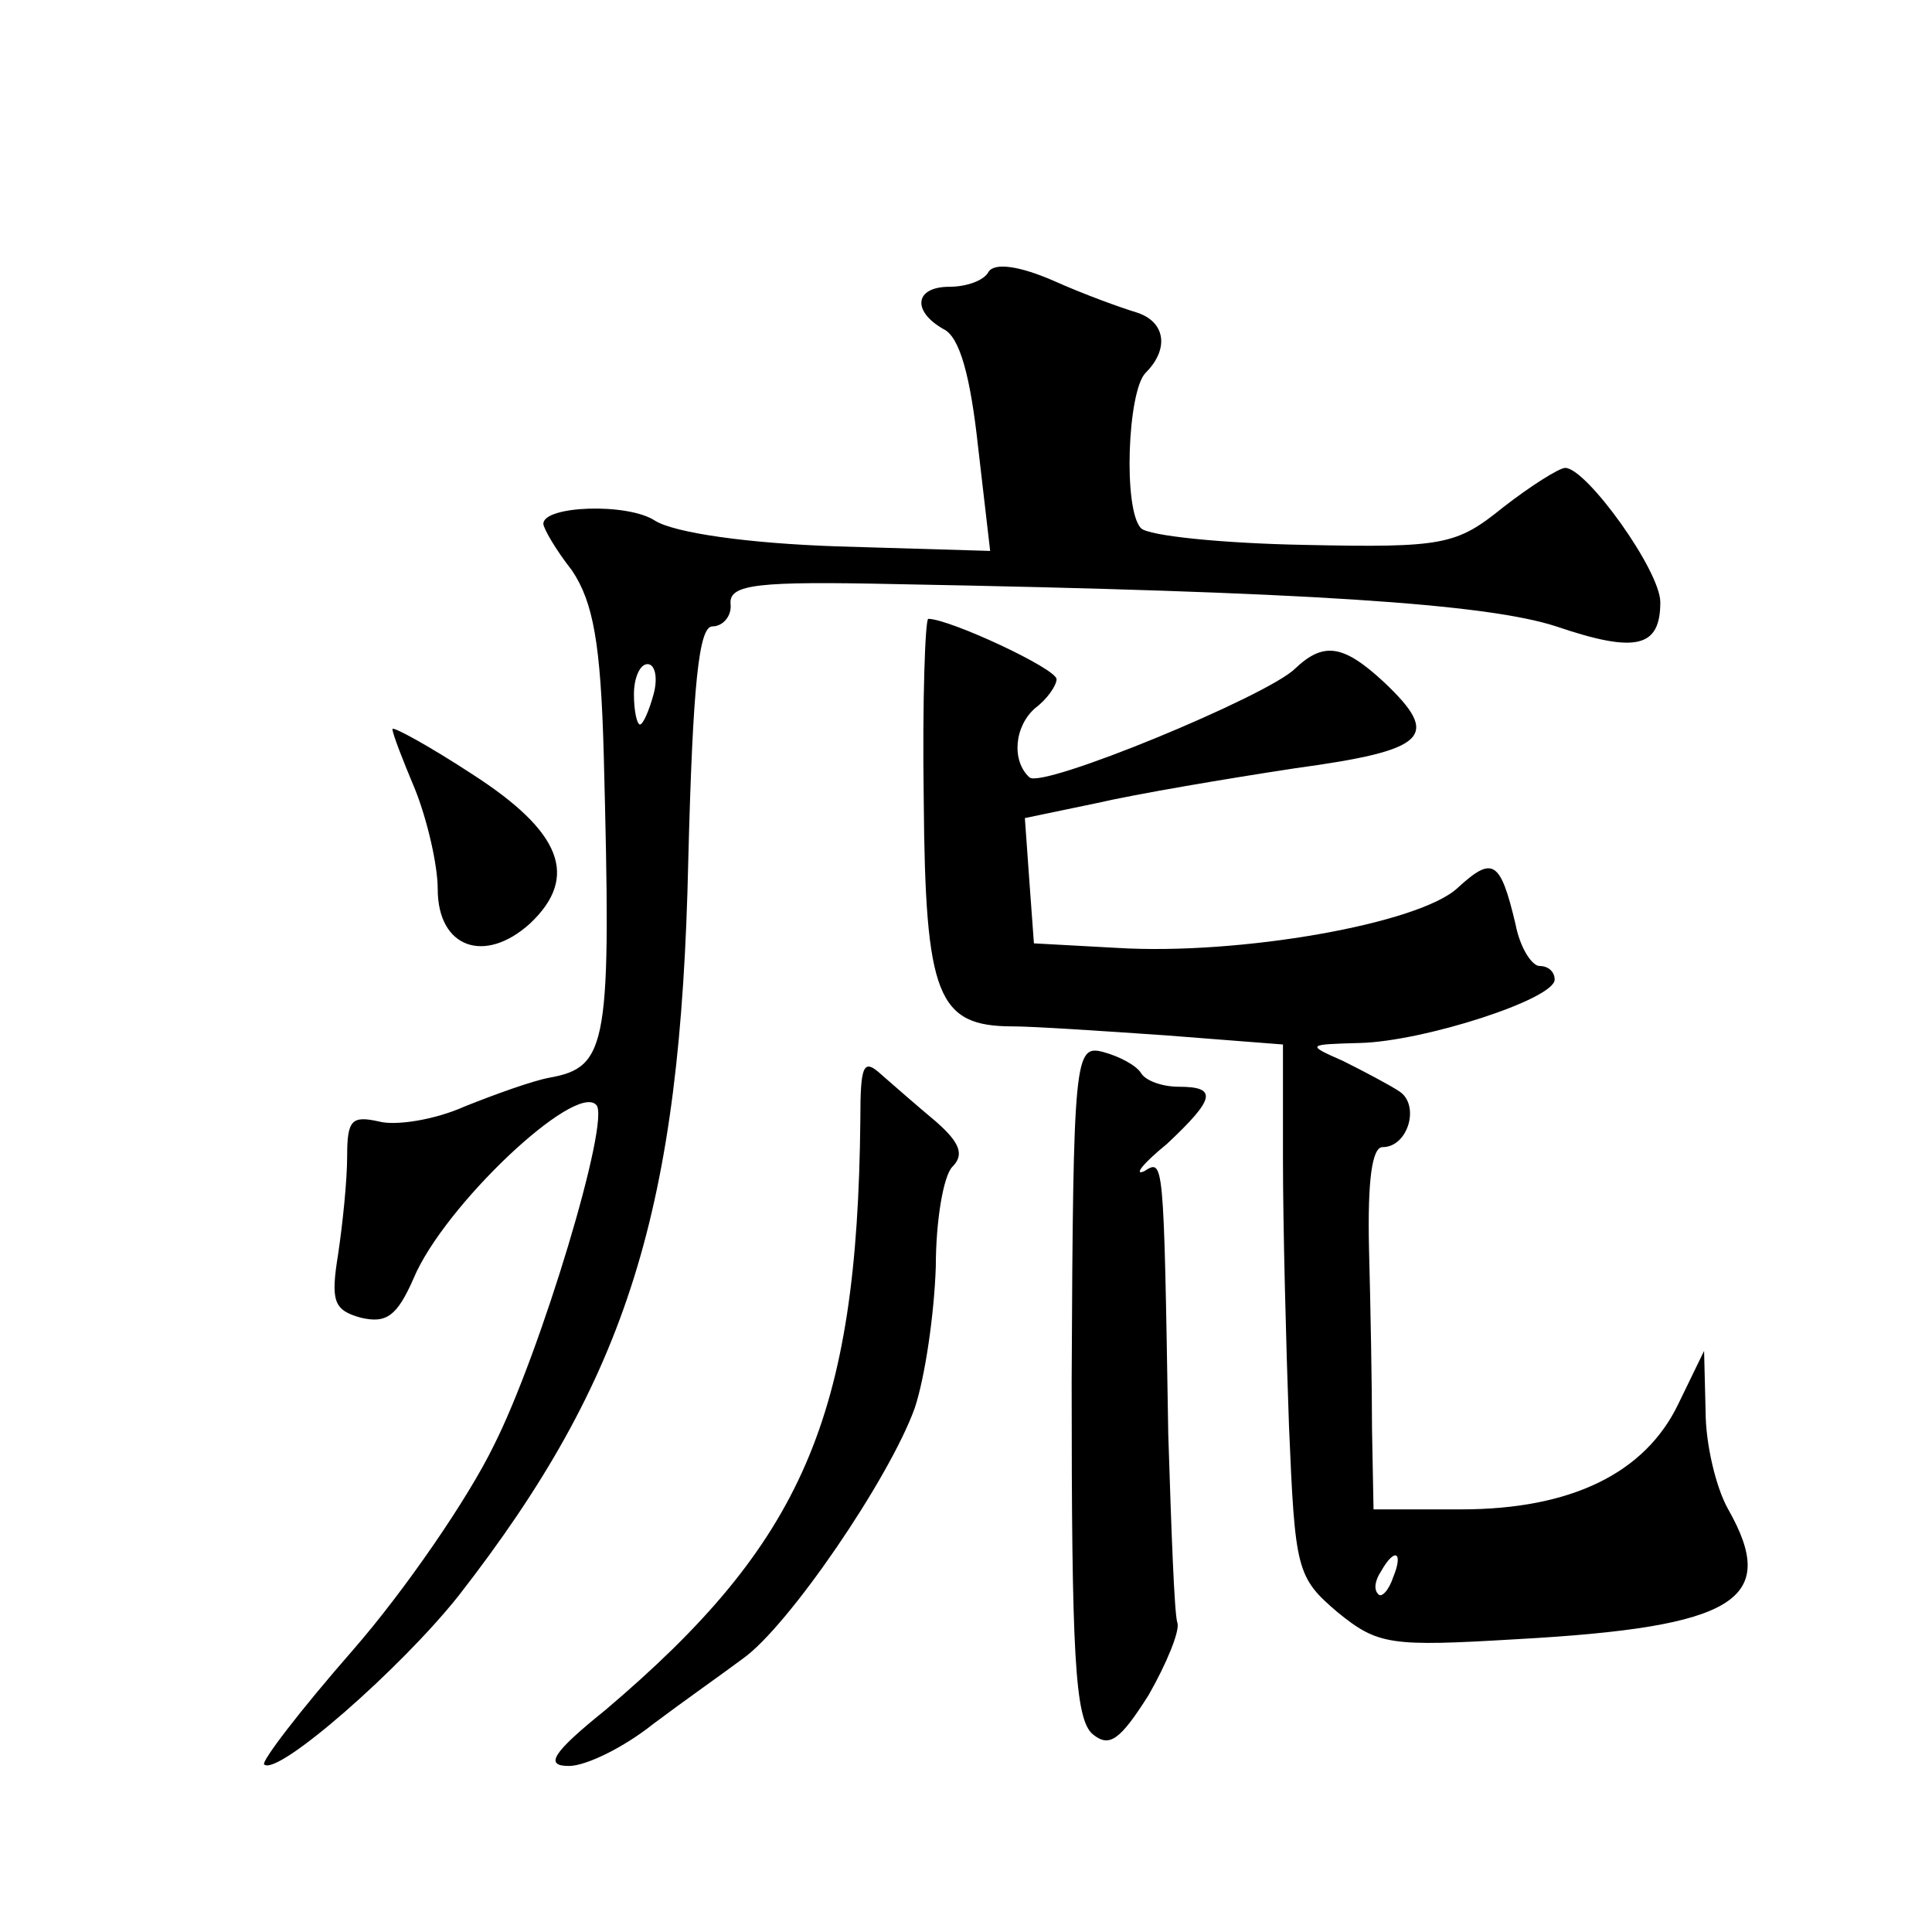
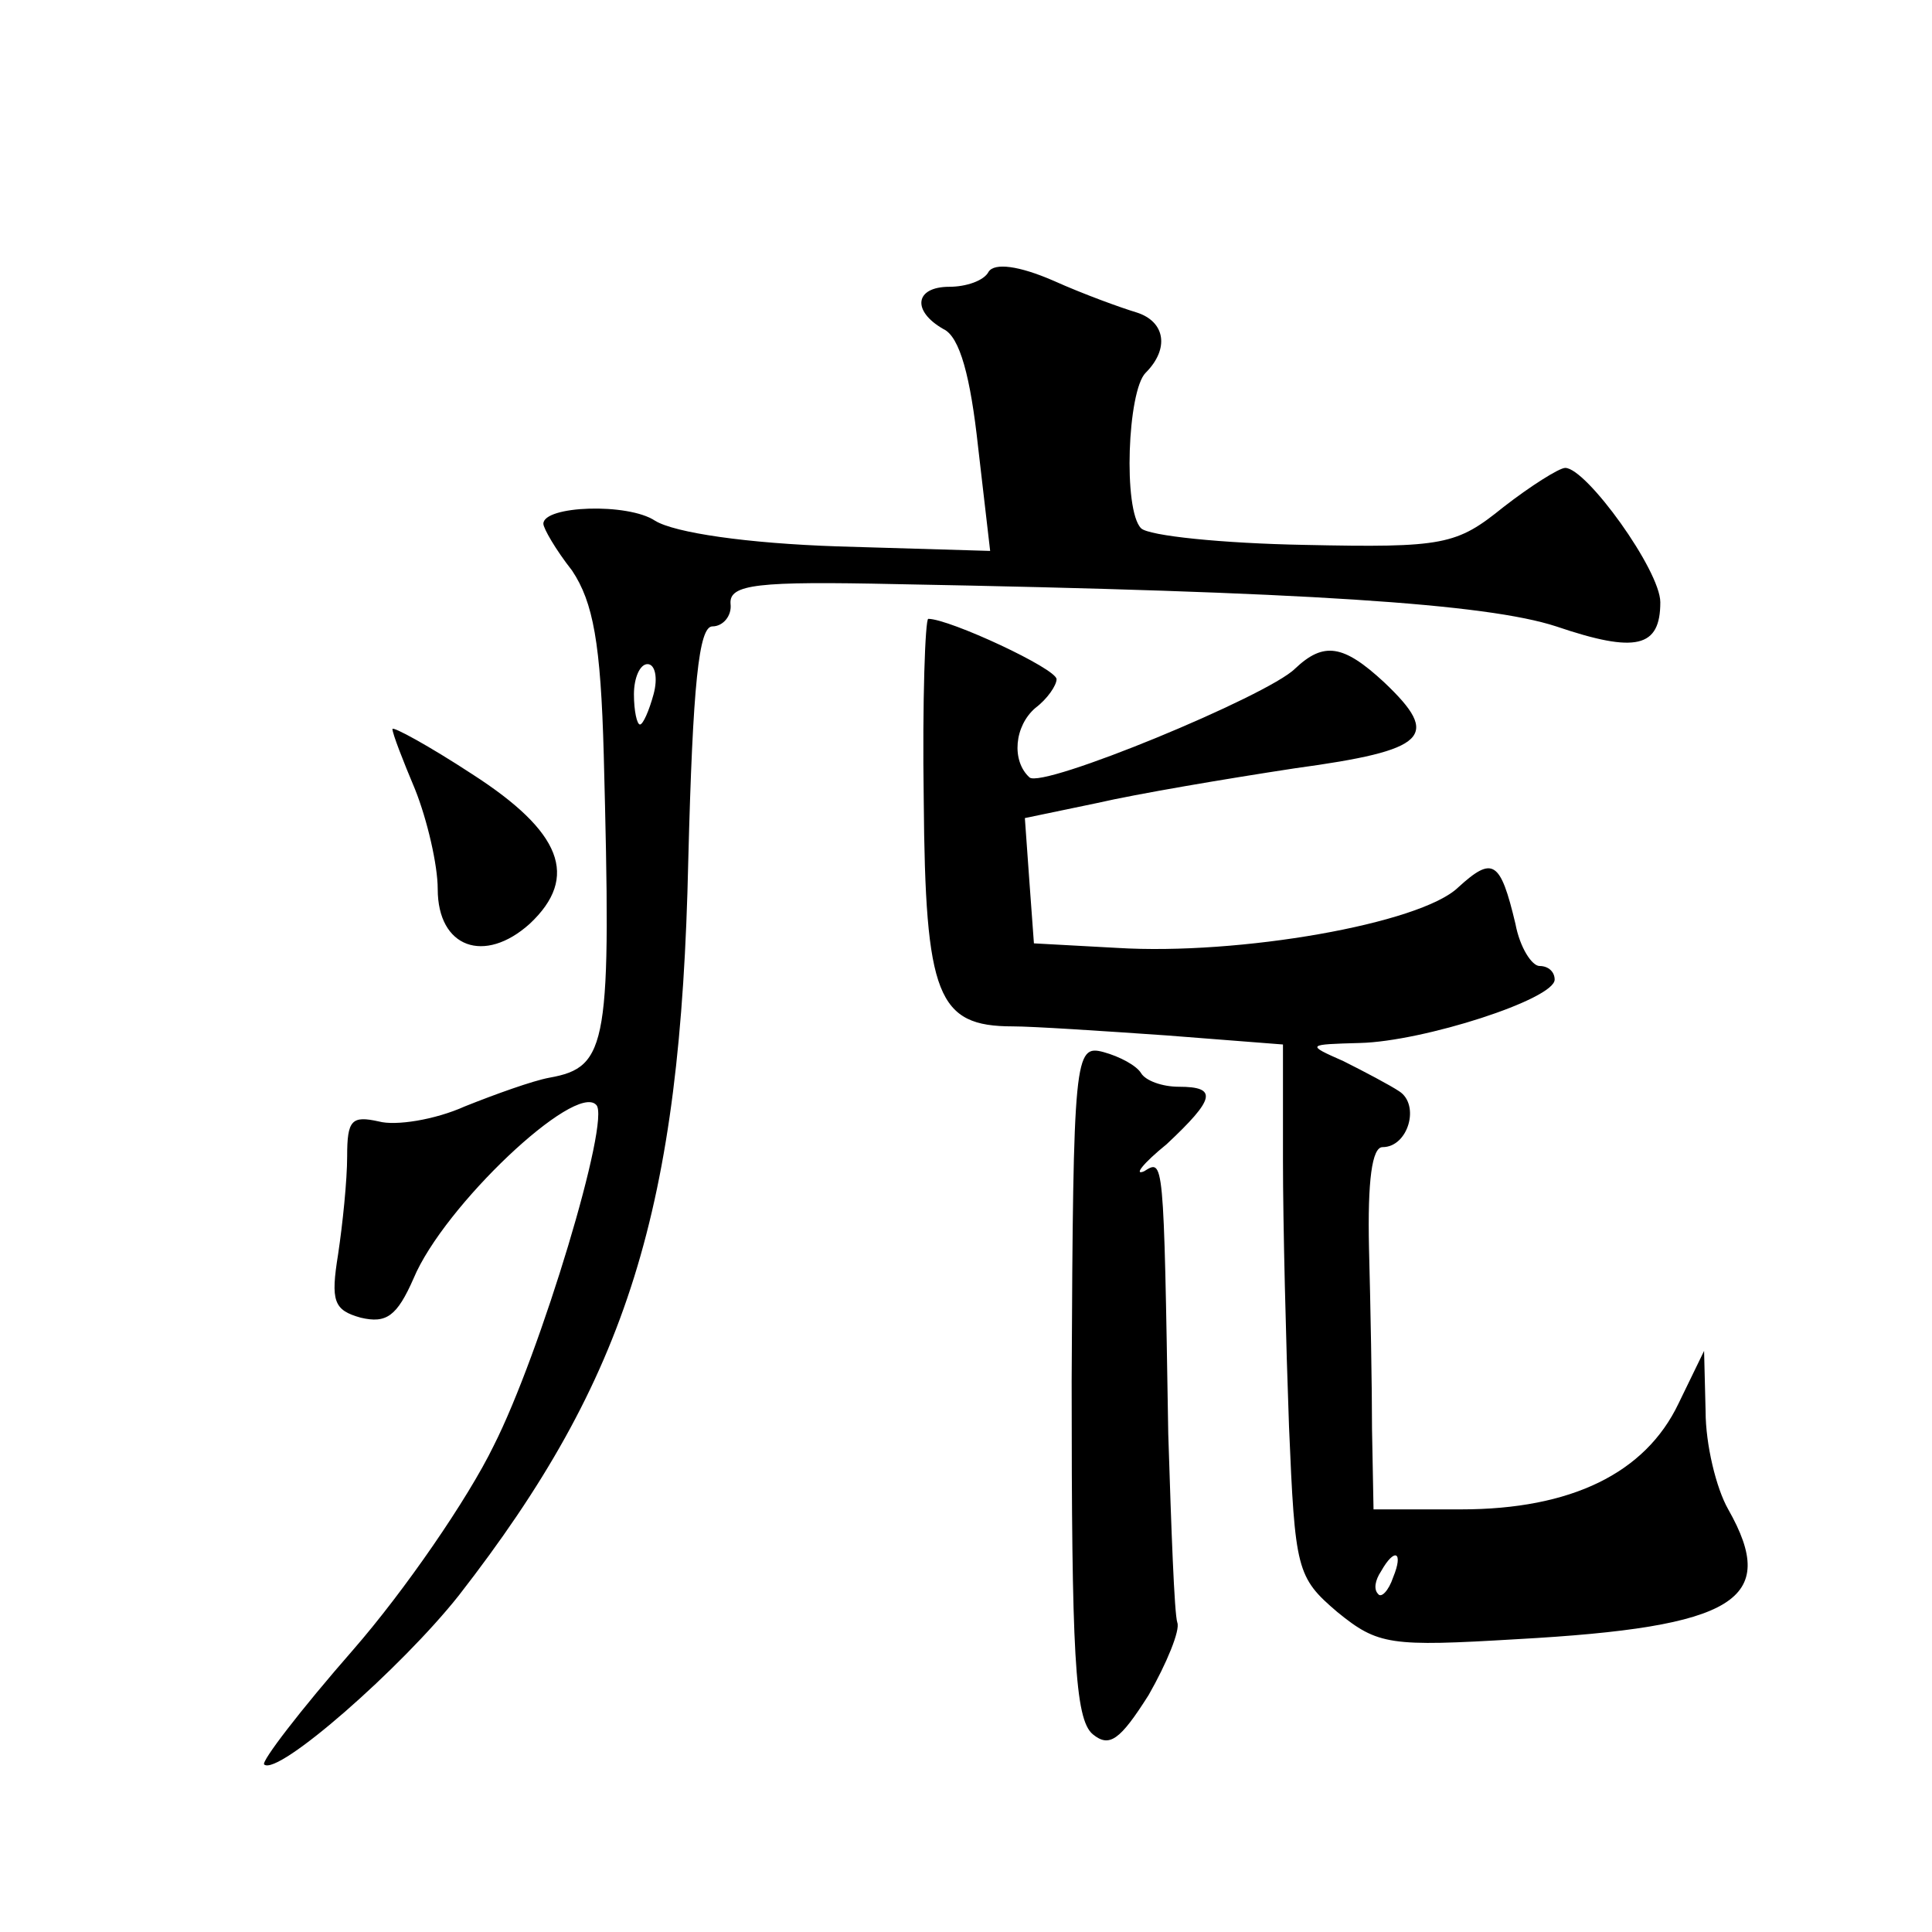
<svg xmlns="http://www.w3.org/2000/svg" version="1.0" width="128pt" height="128pt" viewBox="0 0 128 128" preserveAspectRatio="xMidYMid meet">
  <g transform="translate(0,128) scale(0.1,-0.1)" fill="#0" stroke="none">
-     <path d="M655 1100 c-3 -6 -15 -10 -26 -10 -23 0 -25 -16 -4 -28 11 -5 18 -32 23 -78 l8 -69 -101 3 c-60 2 -108 9 -121 17 -18 12 -74 10 -74 -2 0 -3 8 -17 19 -31 14 -21 19 -48 21 -122 5 -192 3 -207 -36 -214 -11 -2 -36 -11 -56 -19 -20 -9 -46 -13 -57 -10 -18 4 -21 1 -21 -23 0 -16 -3 -45 -6 -65 -5 -31 -3 -37 15 -42 17 -4 24 1 35 26 20 48 107 130 121 115 10 -9 -37 -165 -68 -226 -17 -35 -59 -96 -93 -135 -35 -40 -61 -74 -59 -76 9 -8 91 64 129 112 112 144 147 256 152 487 3 117 7 155 16 155 7 0 13 7 12 15 -1 13 18 15 110 13 272 -5 391 -13 437 -28 53 -18 69 -14 69 16 0 21 -49 89 -63 89 -4 0 -23 -12 -41 -26 -31 -25 -39 -27 -132 -25 -54 1 -103 6 -108 11 -12 12 -9 91 3 103 16 16 13 34 -6 40 -10 3 -35 12 -55 21 -23 10 -39 12 -43 6z m-222 -280 c-3 -11 -7 -20 -9 -20 -2 0 -4 9 -4 20 0 11 4 20 9 20 5 0 7 -9 4 -20z M612 750 c1 -130 9 -150 59 -150 13 0 59 -3 102 -6 l77 -6 0 -77 c0 -42 2 -121 4 -176 4 -95 5 -100 32 -123 27 -22 35 -23 119 -18 145 8 174 26 140 86 -8 14 -15 43 -15 65 l-1 40 -17 -35 c-22 -46 -71 -70 -144 -70 l-58 0 -1 53 c0 28 -1 82 -2 120 -1 45 2 67 9 67 17 0 25 28 11 37 -6 4 -23 13 -37 20 -25 11 -24 11 11 12 42 1 129 29 129 42 0 5 -4 9 -10 9 -5 0 -13 12 -16 28 -10 42 -15 45 -38 24 -25 -24 -145 -45 -226 -40 l-55 3 -3 41 -3 42 48 10 c26 6 85 16 131 23 88 12 97 21 59 57 -27 25 -40 27 -59 9 -18 -18 -168 -80 -176 -72 -12 11 -10 34 4 46 8 6 14 15 14 19 0 7 -71 40 -85 40 -2 0 -4 -54 -3 -120z m311 -515 c-3 -9 -8 -14 -10 -11 -3 3 -2 9 2 15 9 16 15 13 8 -4z M260 797 c0 -3 7 -21 15 -40 8 -20 15 -50 15 -66 0 -39 31 -50 61 -23 33 31 21 61 -38 99 -29 19 -53 32 -53 30z M710 365 c0 -180 2 -224 14 -234 11 -9 18 -4 37 26 12 21 21 43 19 48 -2 6 -4 62 -6 125 -3 185 -3 182 -16 174 -7 -3 -1 5 15 18 32 30 34 38 8 38 -11 0 -22 4 -25 9 -3 5 -14 11 -25 14 -19 5 -20 -2 -21 -218z M570 538 c-2 -197 -38 -280 -169 -391 -36 -29 -40 -37 -24 -37 11 0 36 12 56 28 20 15 47 34 59 43 30 21 97 119 114 166 7 21 13 63 14 94 0 30 5 60 11 66 8 8 5 16 -11 30 -12 10 -28 24 -36 31 -12 11 -14 7 -14 -30z" />
+     <path d="M655 1100 c-3 -6 -15 -10 -26 -10 -23 0 -25 -16 -4 -28 11 -5 18 -32 23 -78 l8 -69 -101 3 c-60 2 -108 9 -121 17 -18 12 -74 10 -74 -2 0 -3 8 -17 19 -31 14 -21 19 -48 21 -122 5 -192 3 -207 -36 -214 -11 -2 -36 -11 -56 -19 -20 -9 -46 -13 -57 -10 -18 4 -21 1 -21 -23 0 -16 -3 -45 -6 -65 -5 -31 -3 -37 15 -42 17 -4 24 1 35 26 20 48 107 130 121 115 10 -9 -37 -165 -68 -226 -17 -35 -59 -96 -93 -135 -35 -40 -61 -74 -59 -76 9 -8 91 64 129 112 112 144 147 256 152 487 3 117 7 155 16 155 7 0 13 7 12 15 -1 13 18 15 110 13 272 -5 391 -13 437 -28 53 -18 69 -14 69 16 0 21 -49 89 -63 89 -4 0 -23 -12 -41 -26 -31 -25 -39 -27 -132 -25 -54 1 -103 6 -108 11 -12 12 -9 91 3 103 16 16 13 34 -6 40 -10 3 -35 12 -55 21 -23 10 -39 12 -43 6z m-222 -280 c-3 -11 -7 -20 -9 -20 -2 0 -4 9 -4 20 0 11 4 20 9 20 5 0 7 -9 4 -20z M612 750 c1 -130 9 -150 59 -150 13 0 59 -3 102 -6 l77 -6 0 -77 c0 -42 2 -121 4 -176 4 -95 5 -100 32 -123 27 -22 35 -23 119 -18 145 8 174 26 140 86 -8 14 -15 43 -15 65 l-1 40 -17 -35 c-22 -46 -71 -70 -144 -70 l-58 0 -1 53 c0 28 -1 82 -2 120 -1 45 2 67 9 67 17 0 25 28 11 37 -6 4 -23 13 -37 20 -25 11 -24 11 11 12 42 1 129 29 129 42 0 5 -4 9 -10 9 -5 0 -13 12 -16 28 -10 42 -15 45 -38 24 -25 -24 -145 -45 -226 -40 l-55 3 -3 41 -3 42 48 10 c26 6 85 16 131 23 88 12 97 21 59 57 -27 25 -40 27 -59 9 -18 -18 -168 -80 -176 -72 -12 11 -10 34 4 46 8 6 14 15 14 19 0 7 -71 40 -85 40 -2 0 -4 -54 -3 -120z m311 -515 c-3 -9 -8 -14 -10 -11 -3 3 -2 9 2 15 9 16 15 13 8 -4z M260 797 c0 -3 7 -21 15 -40 8 -20 15 -50 15 -66 0 -39 31 -50 61 -23 33 31 21 61 -38 99 -29 19 -53 32 -53 30z M710 365 c0 -180 2 -224 14 -234 11 -9 18 -4 37 26 12 21 21 43 19 48 -2 6 -4 62 -6 125 -3 185 -3 182 -16 174 -7 -3 -1 5 15 18 32 30 34 38 8 38 -11 0 -22 4 -25 9 -3 5 -14 11 -25 14 -19 5 -20 -2 -21 -218z M570 538 z" />
  </g>
</svg>